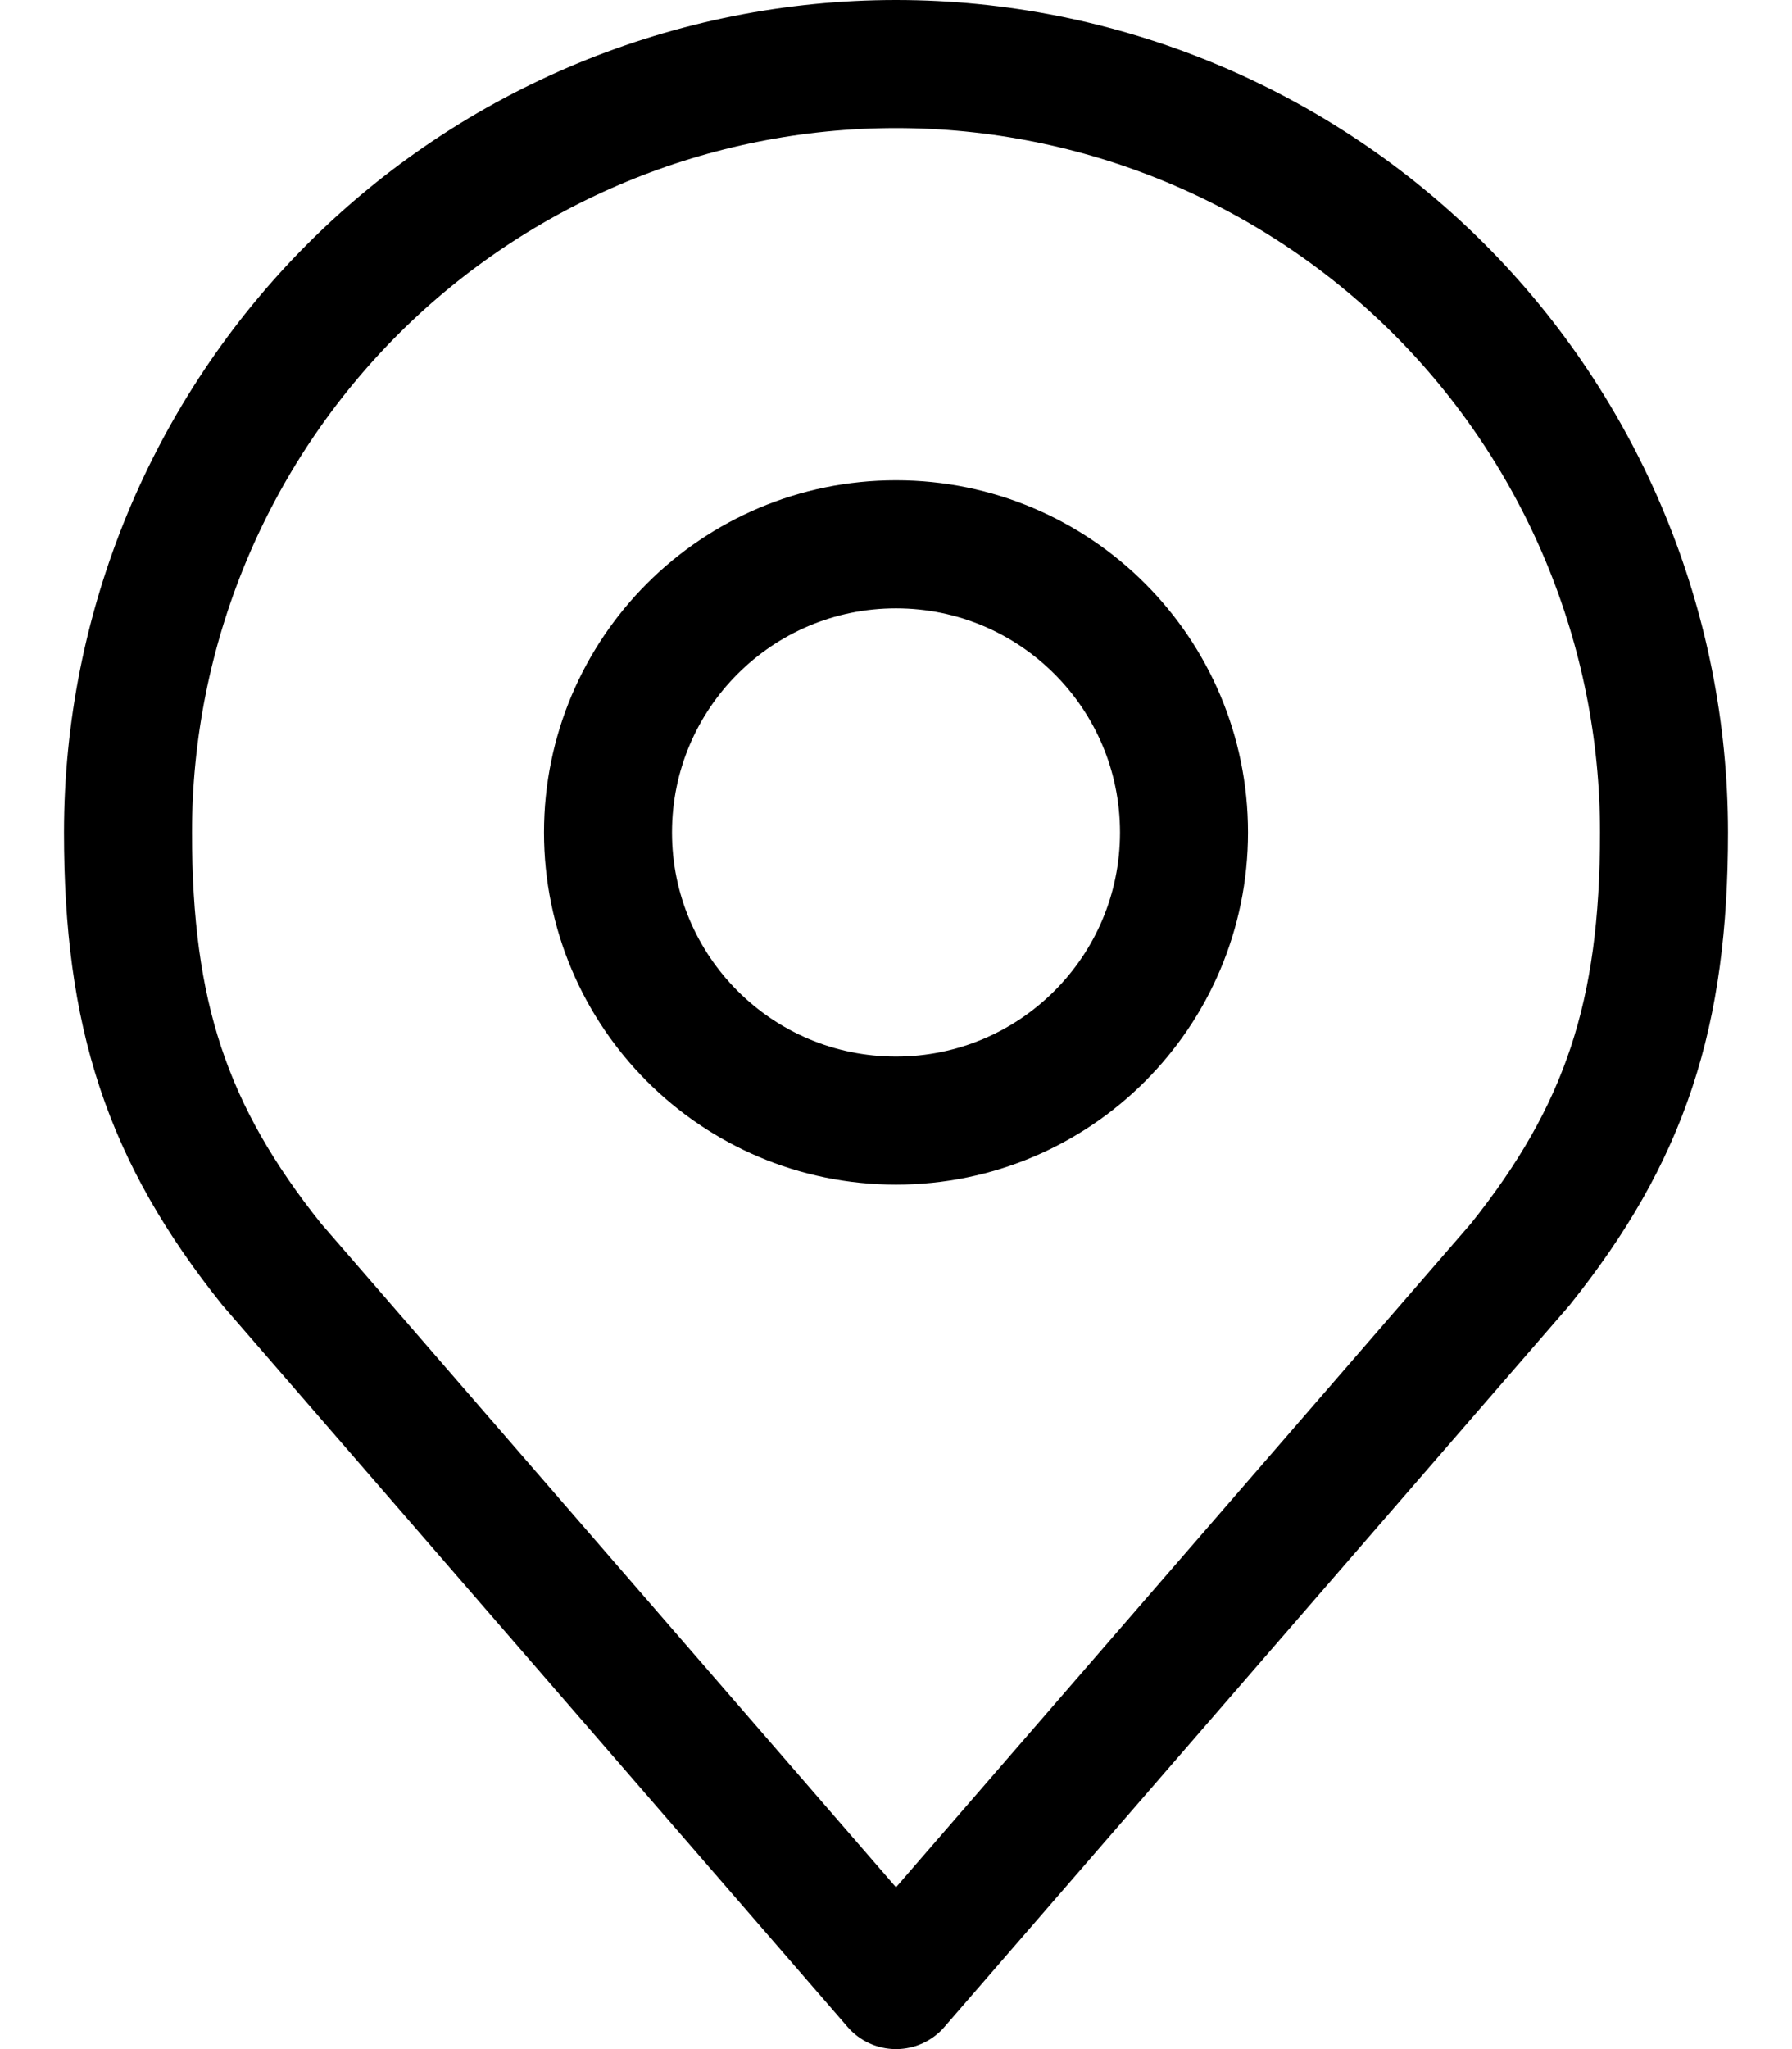
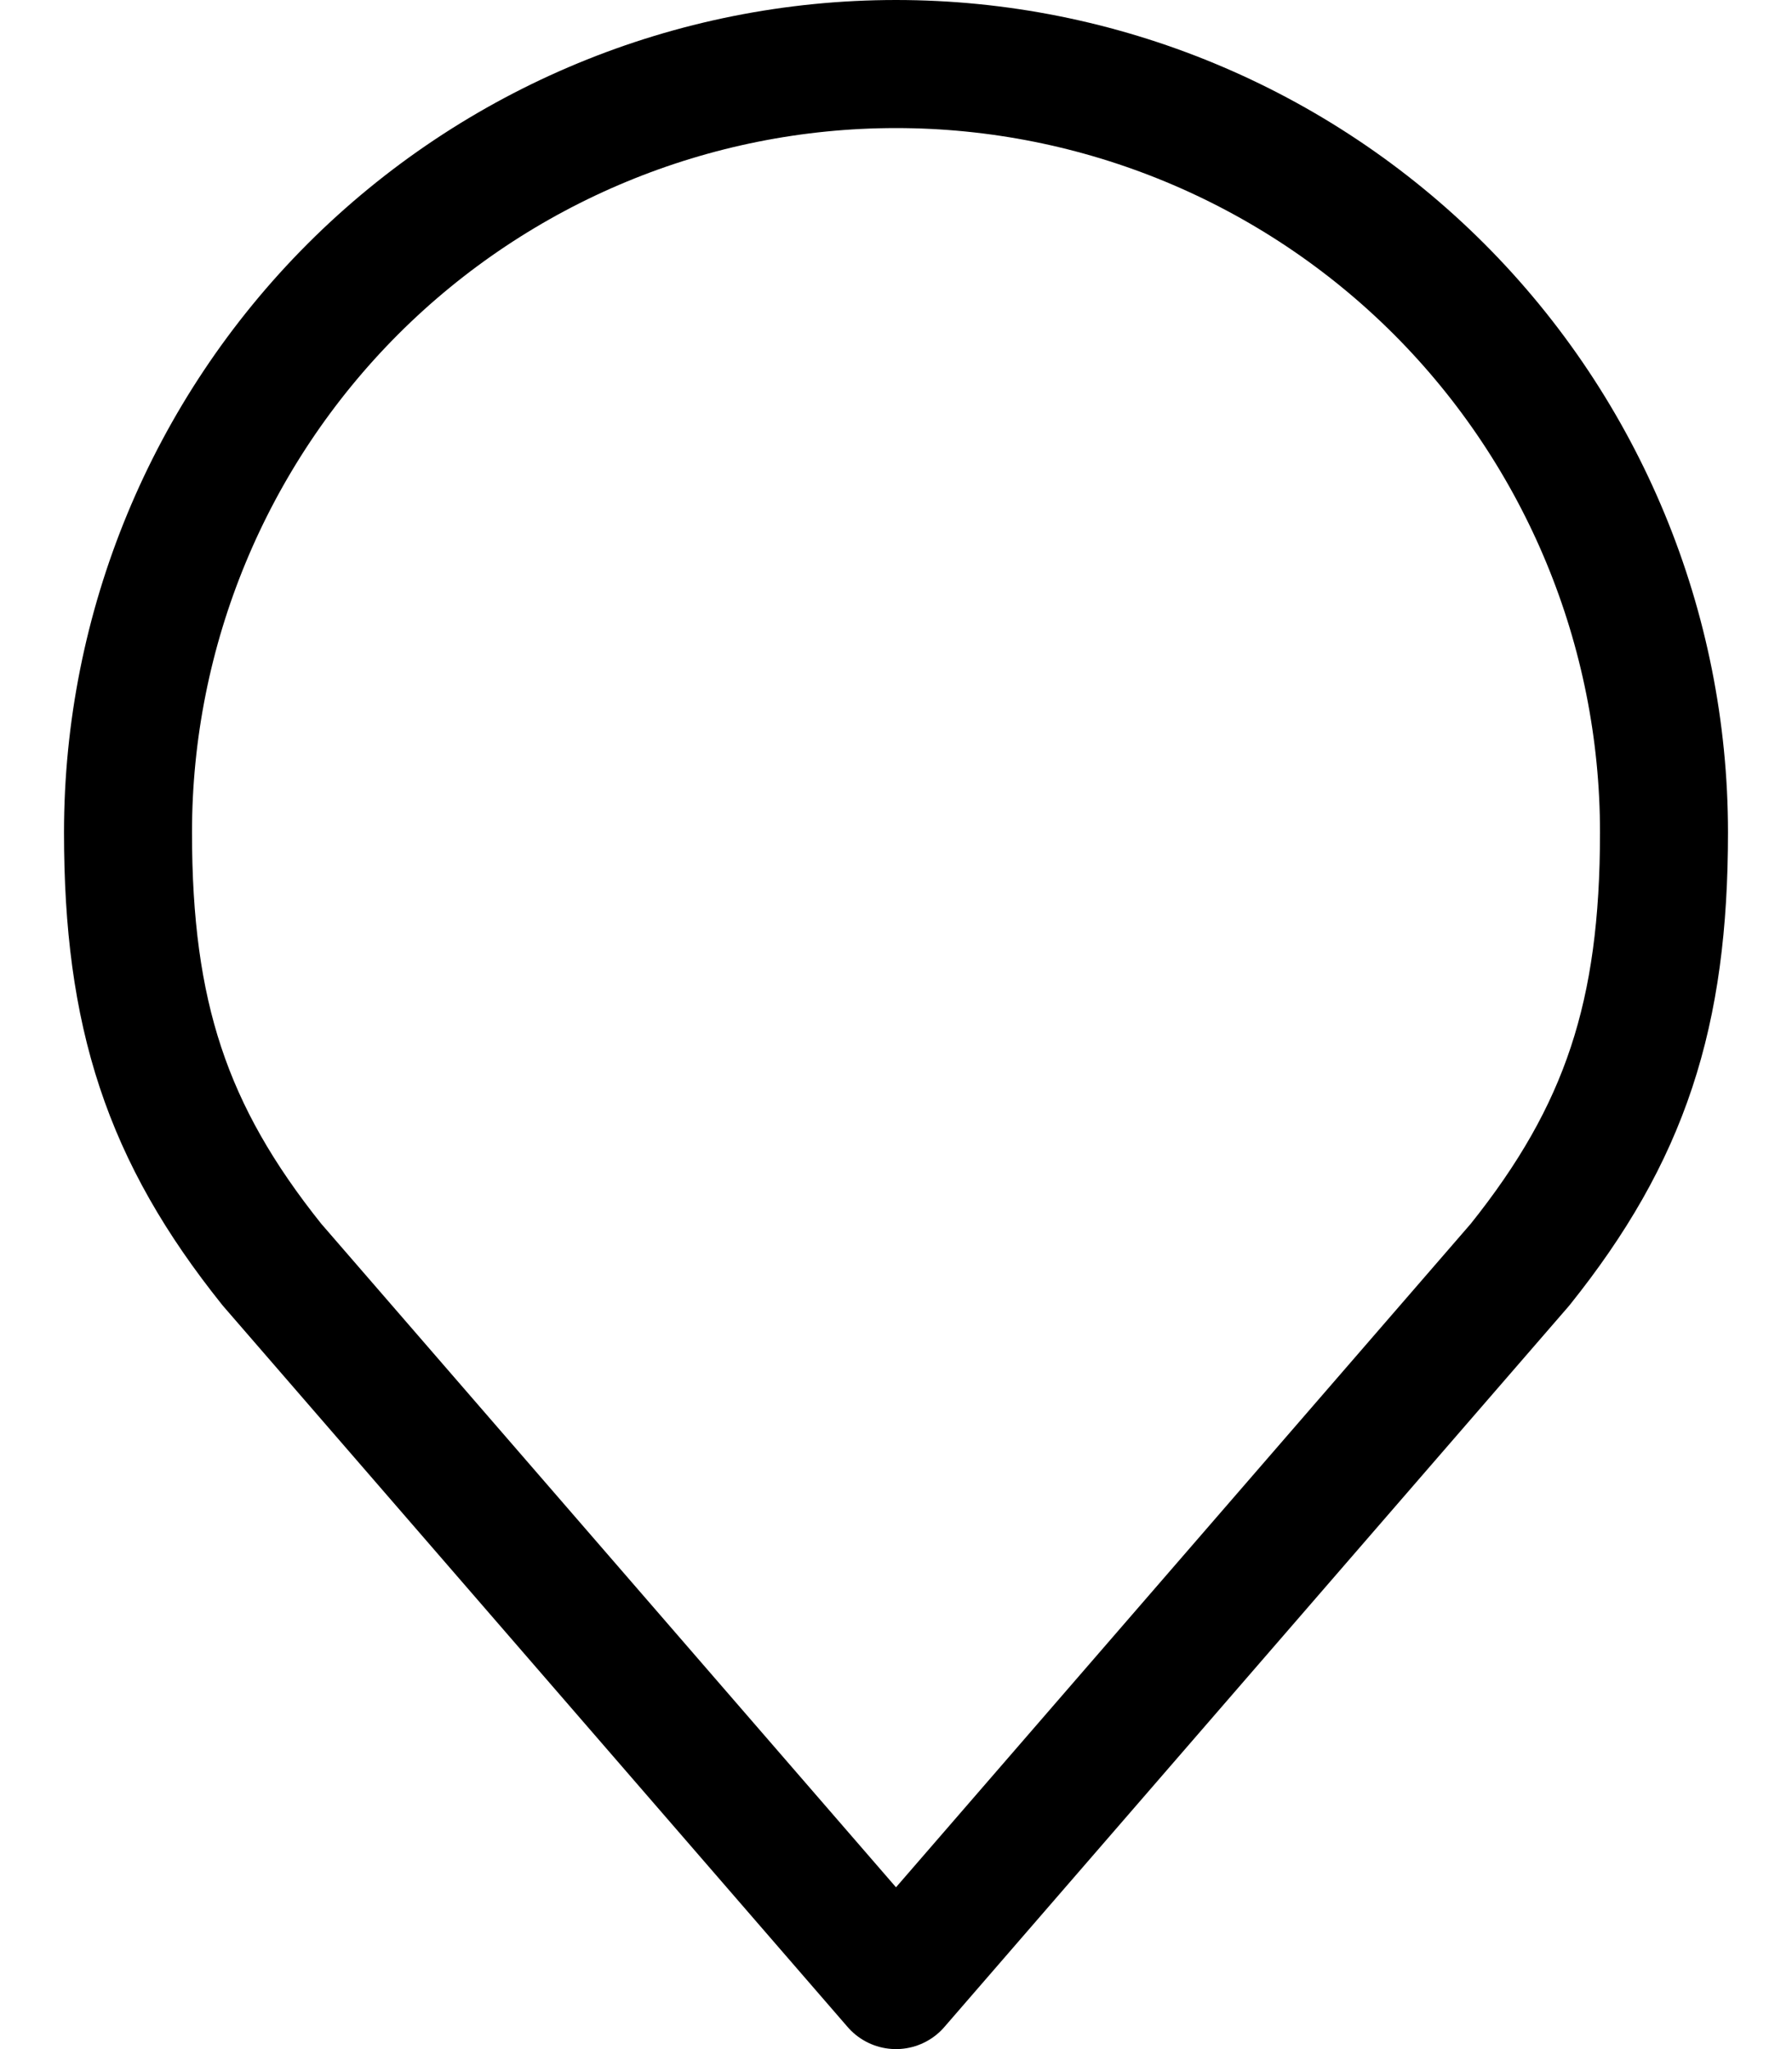
<svg xmlns="http://www.w3.org/2000/svg" width="14" height="16" viewBox="0 0 14 16" fill="none">
-   <path d="M7 8.75C8.243 8.75 9.25 7.743 9.25 6.5C9.25 5.257 8.243 4.25 7 4.25C5.757 4.25 4.75 5.257 4.75 6.5C4.75 7.743 5.757 8.75 7 8.75Z" stroke="black" stroke-linecap="round" stroke-linejoin="round" />
  <path d="M7 0.5C5.409 0.5 3.883 1.132 2.757 2.257C1.632 3.383 1 4.909 1 6.5C1 7.919 1.302 8.848 2.125 9.875L7 15.5L11.875 9.875C12.698 8.848 13 7.919 13 6.5C13 4.909 12.368 3.383 11.243 2.257C10.117 1.132 8.591 0.5 7 0.5V0.5Z" stroke="black" stroke-linecap="round" stroke-linejoin="round" />
</svg>